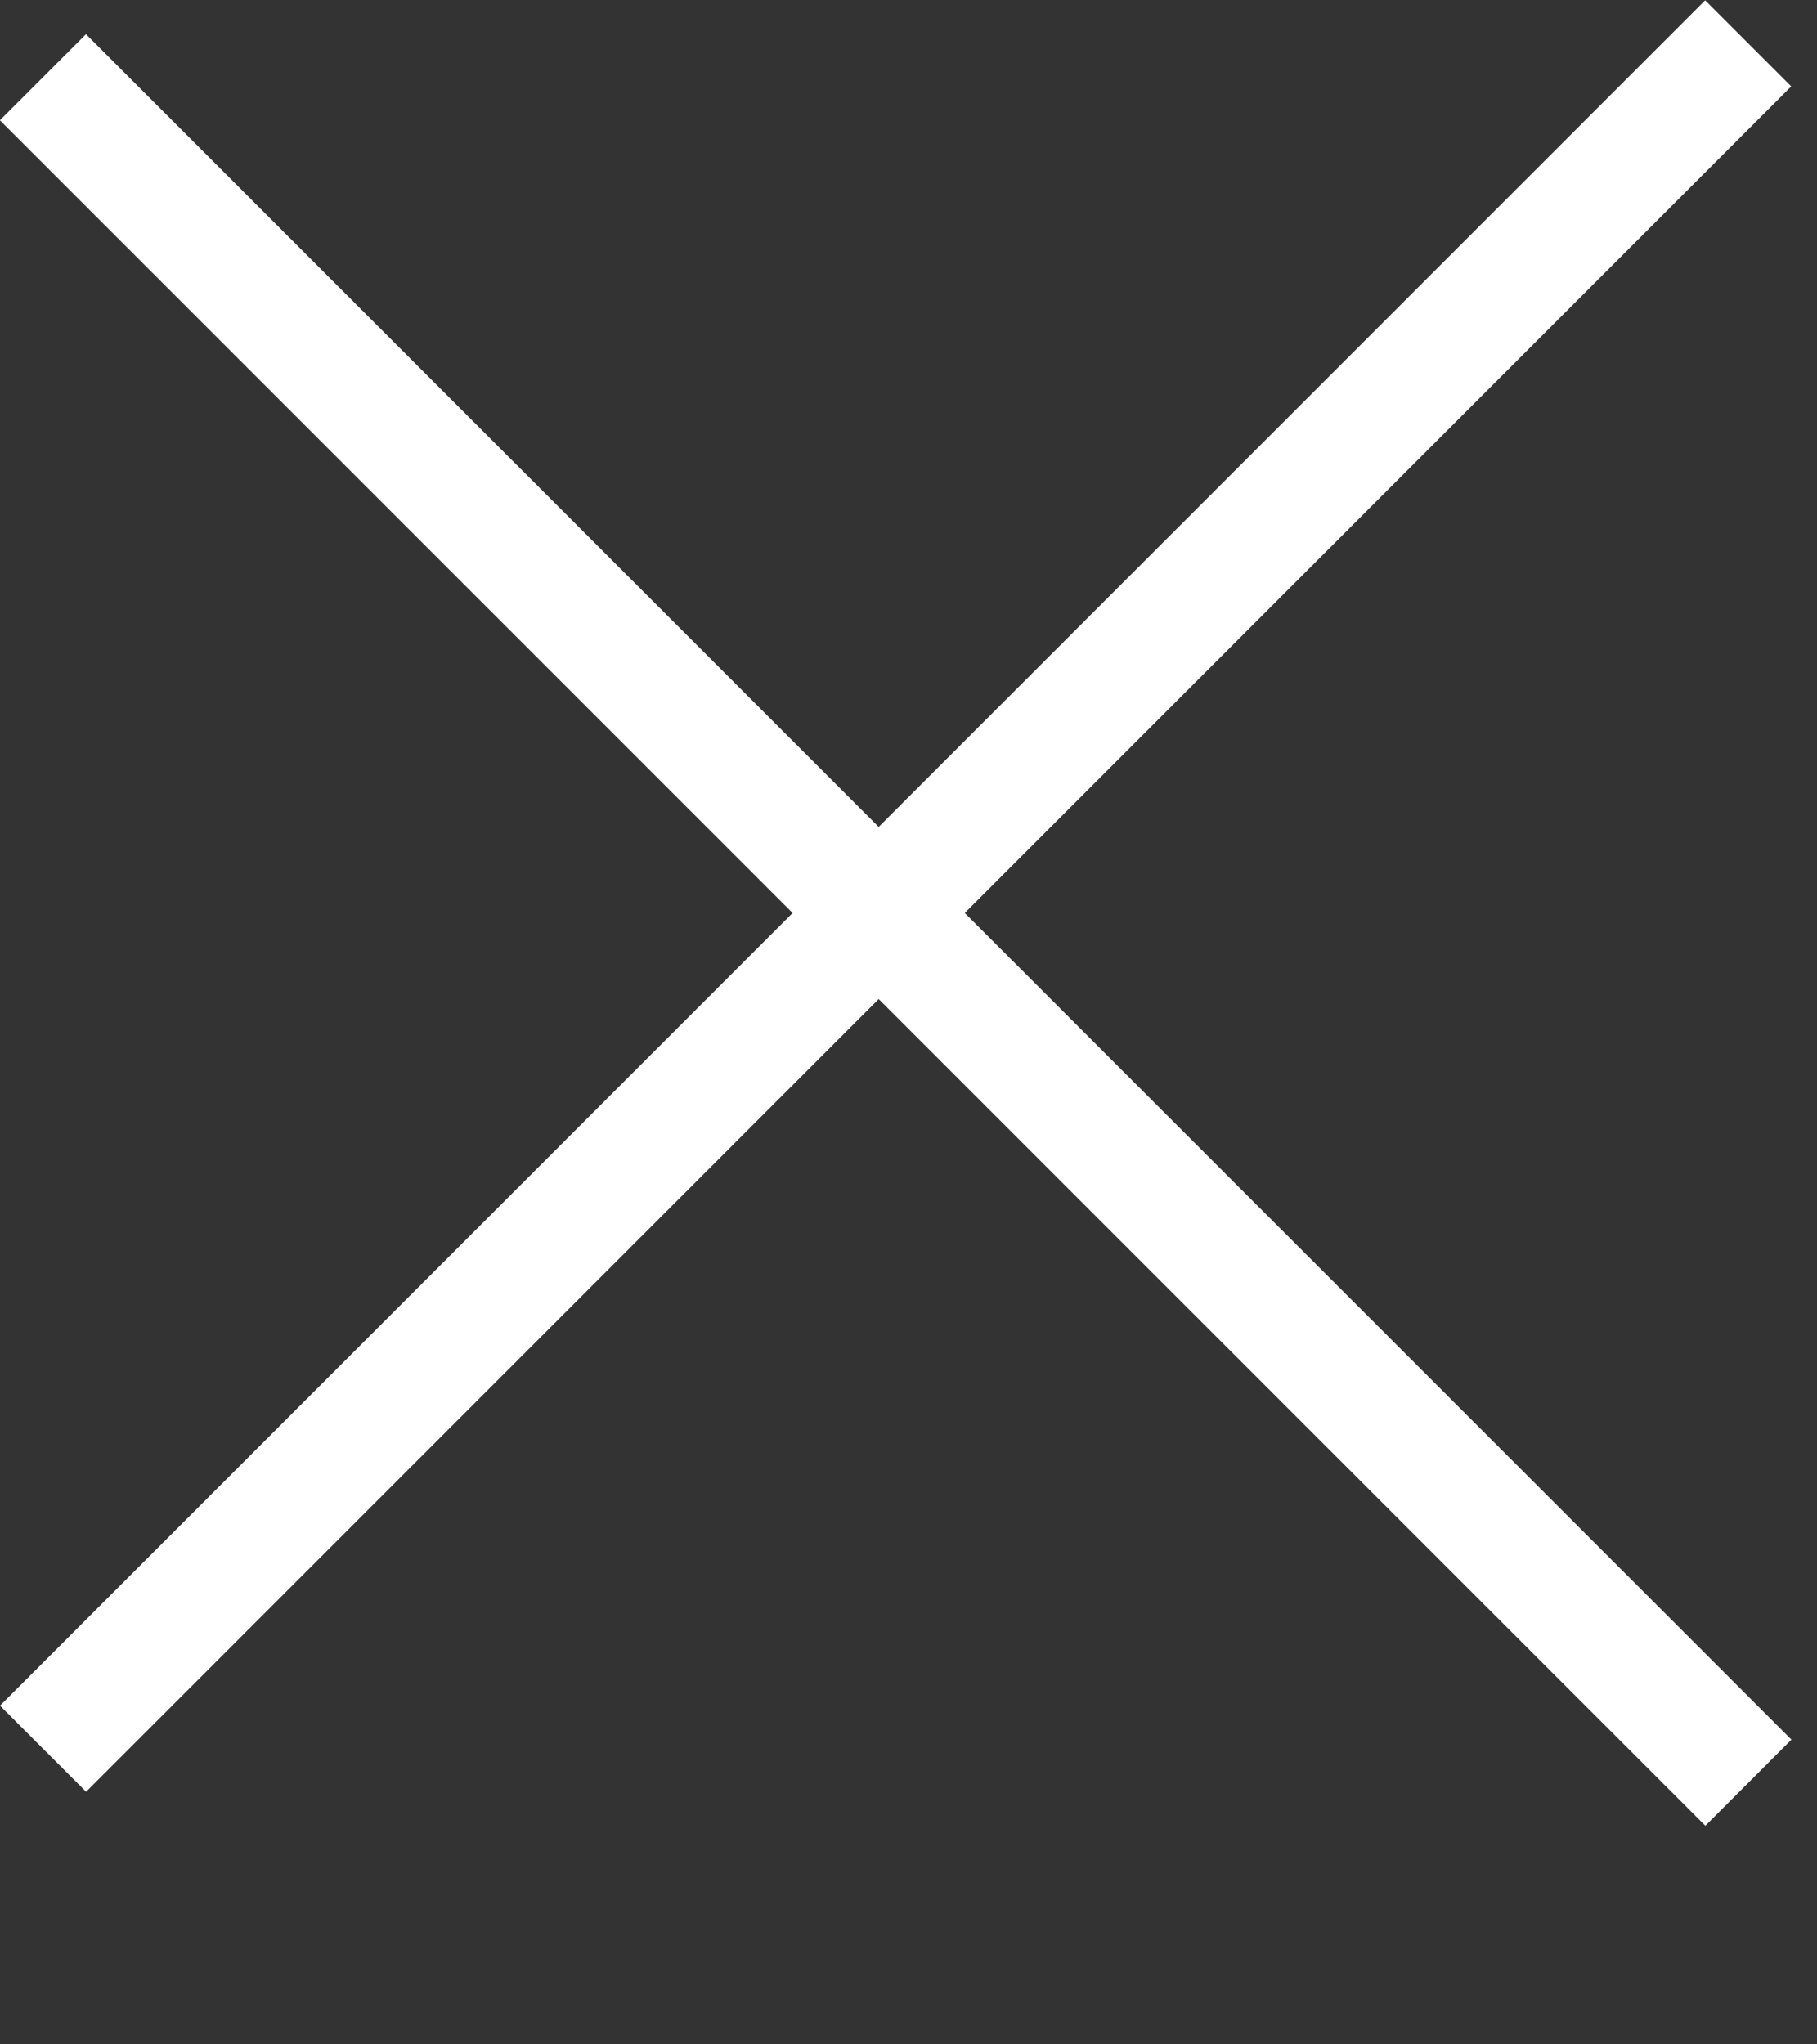
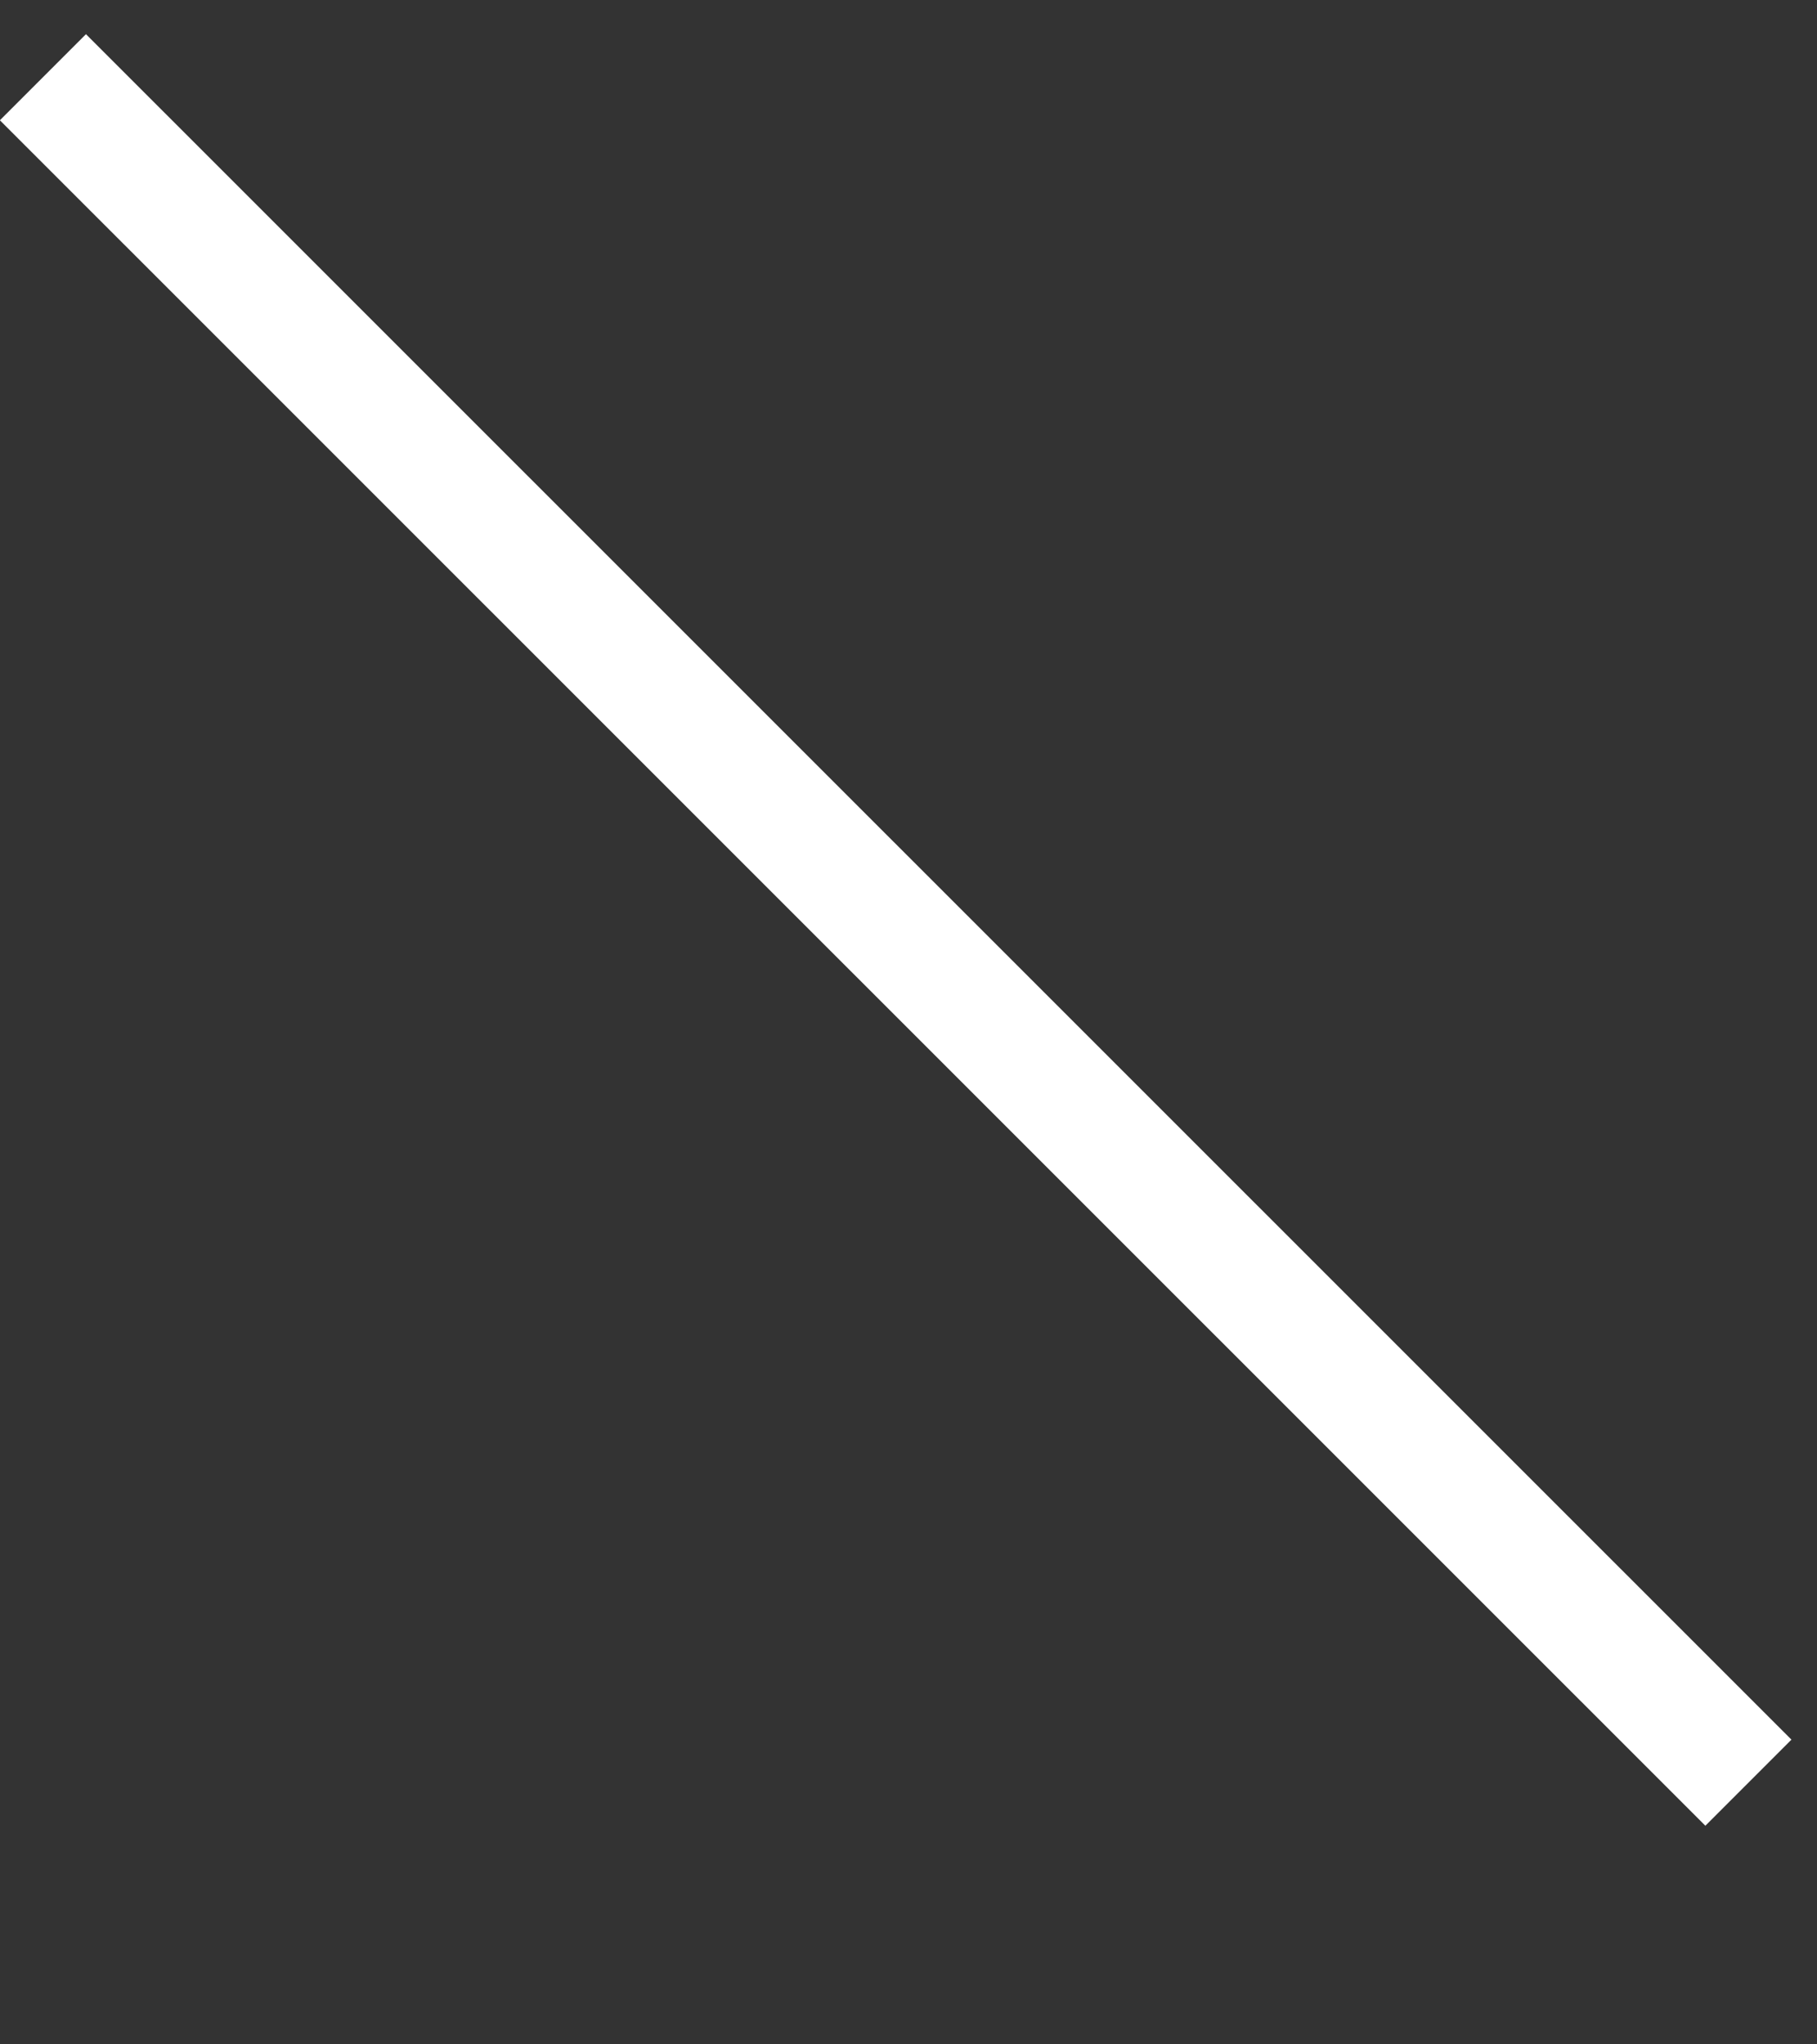
<svg xmlns="http://www.w3.org/2000/svg" fill="none" height="100%" overflow="visible" preserveAspectRatio="none" style="display: block;" viewBox="0 0 8 9" width="100%">
  <rect x="0" y="0" width="8" height="9" fill="#333333" stroke="none" />
  <g id="Group 633669">
    <line id="Line 684" stroke="white" stroke-width="0.536" x1="0.189" x2="7.698" y1="0.34" y2="7.848" />
-     <line id="Line 685" stroke="white" stroke-width="0.536" transform="matrix(0.707 -0.707 -0.707 -0.707 -0 7.509)" x2="10.619" y1="-0.268" y2="-0.268" />
  </g>
</svg>